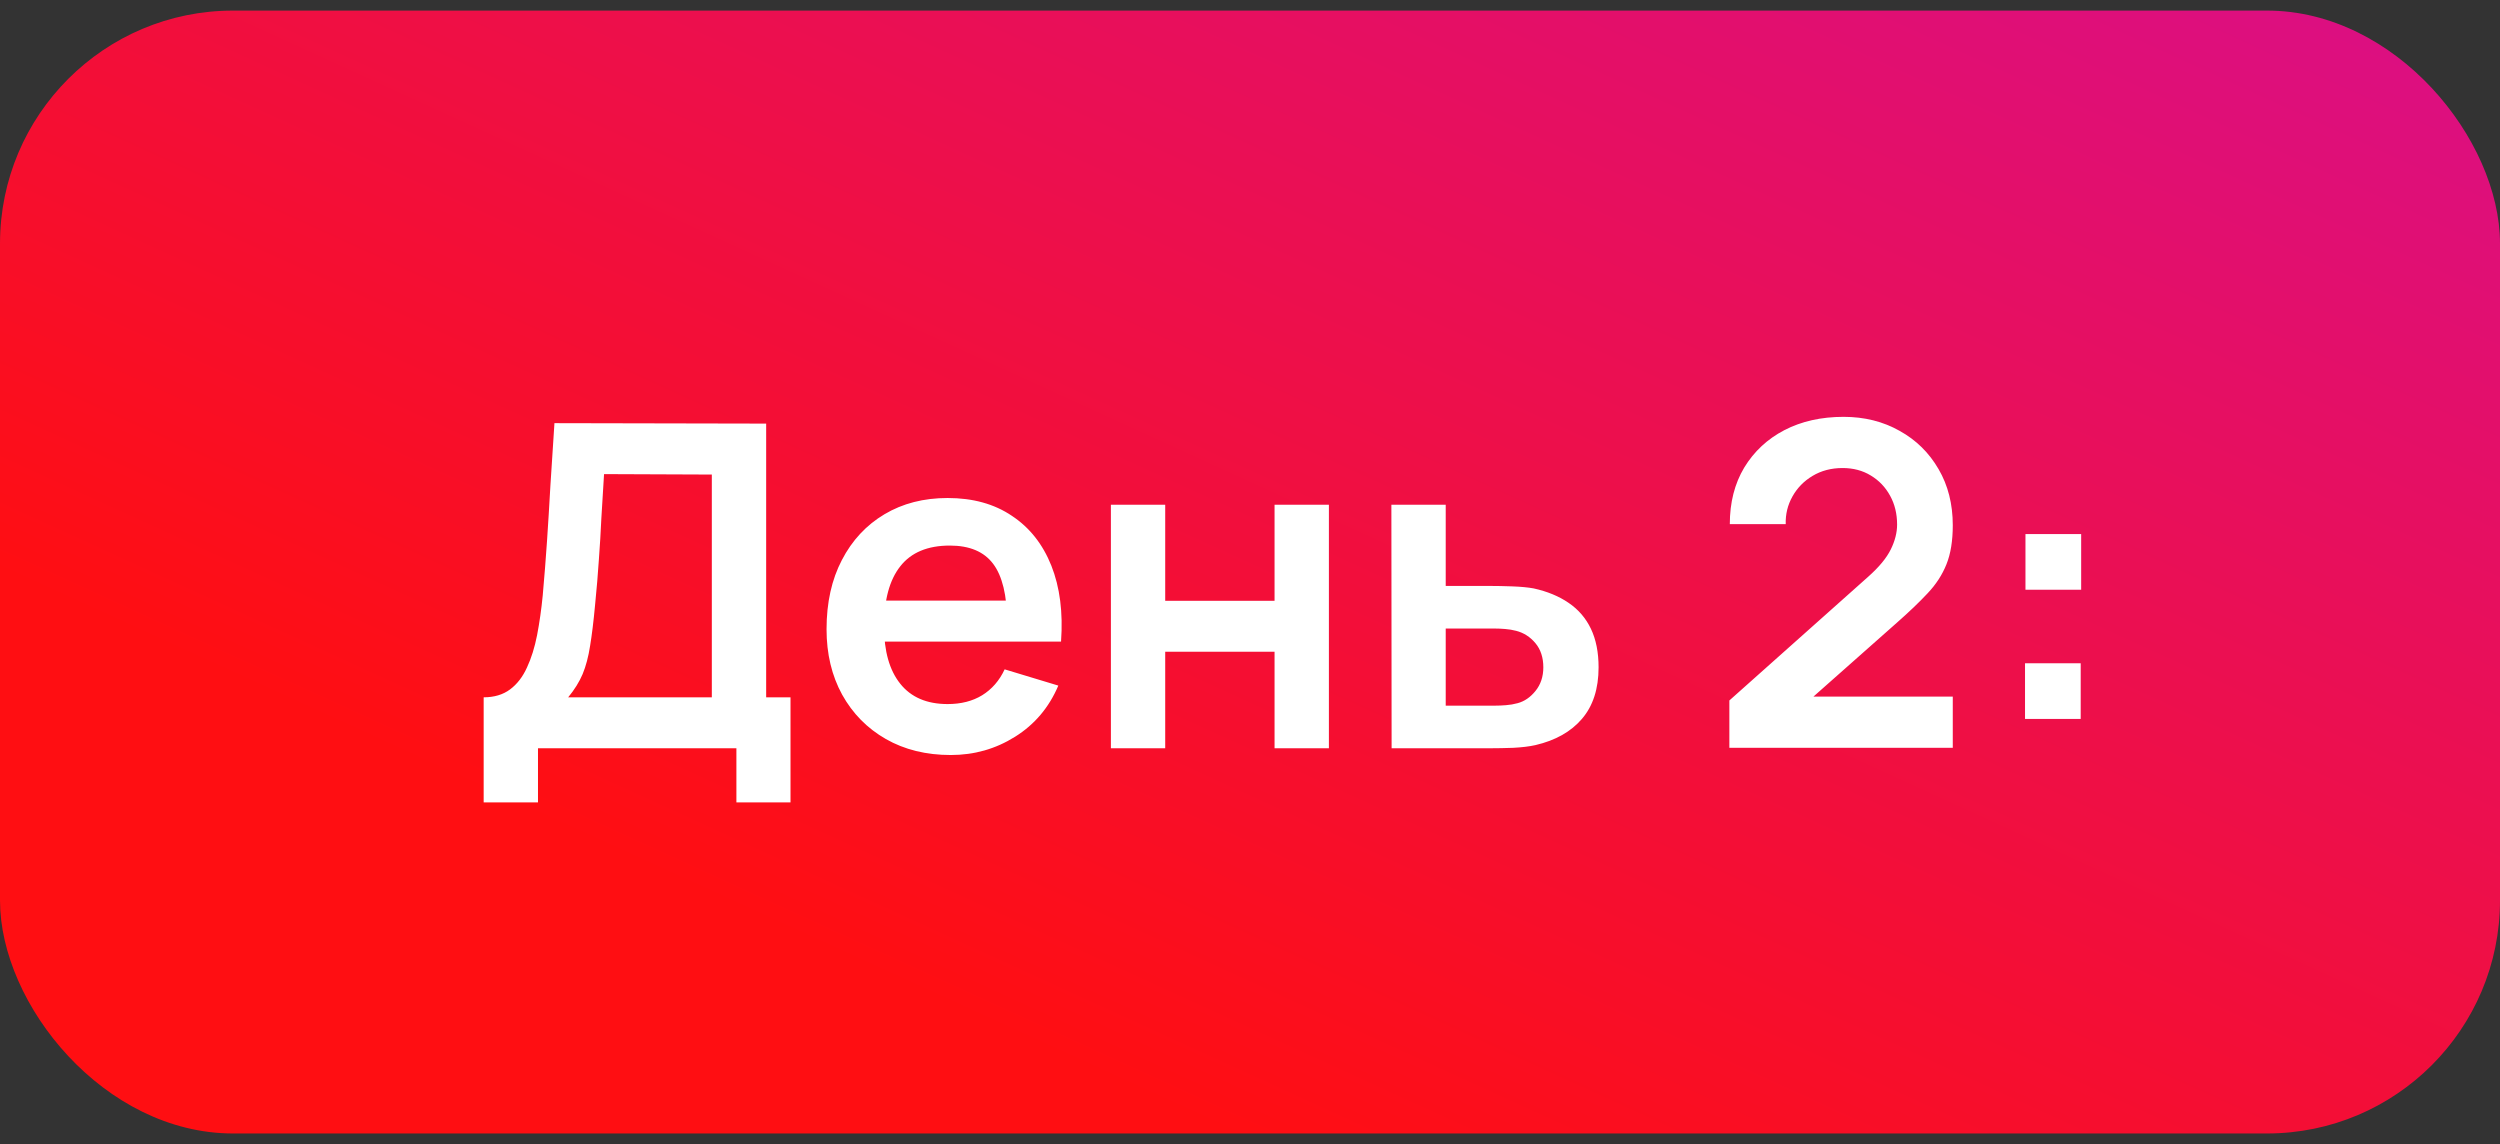
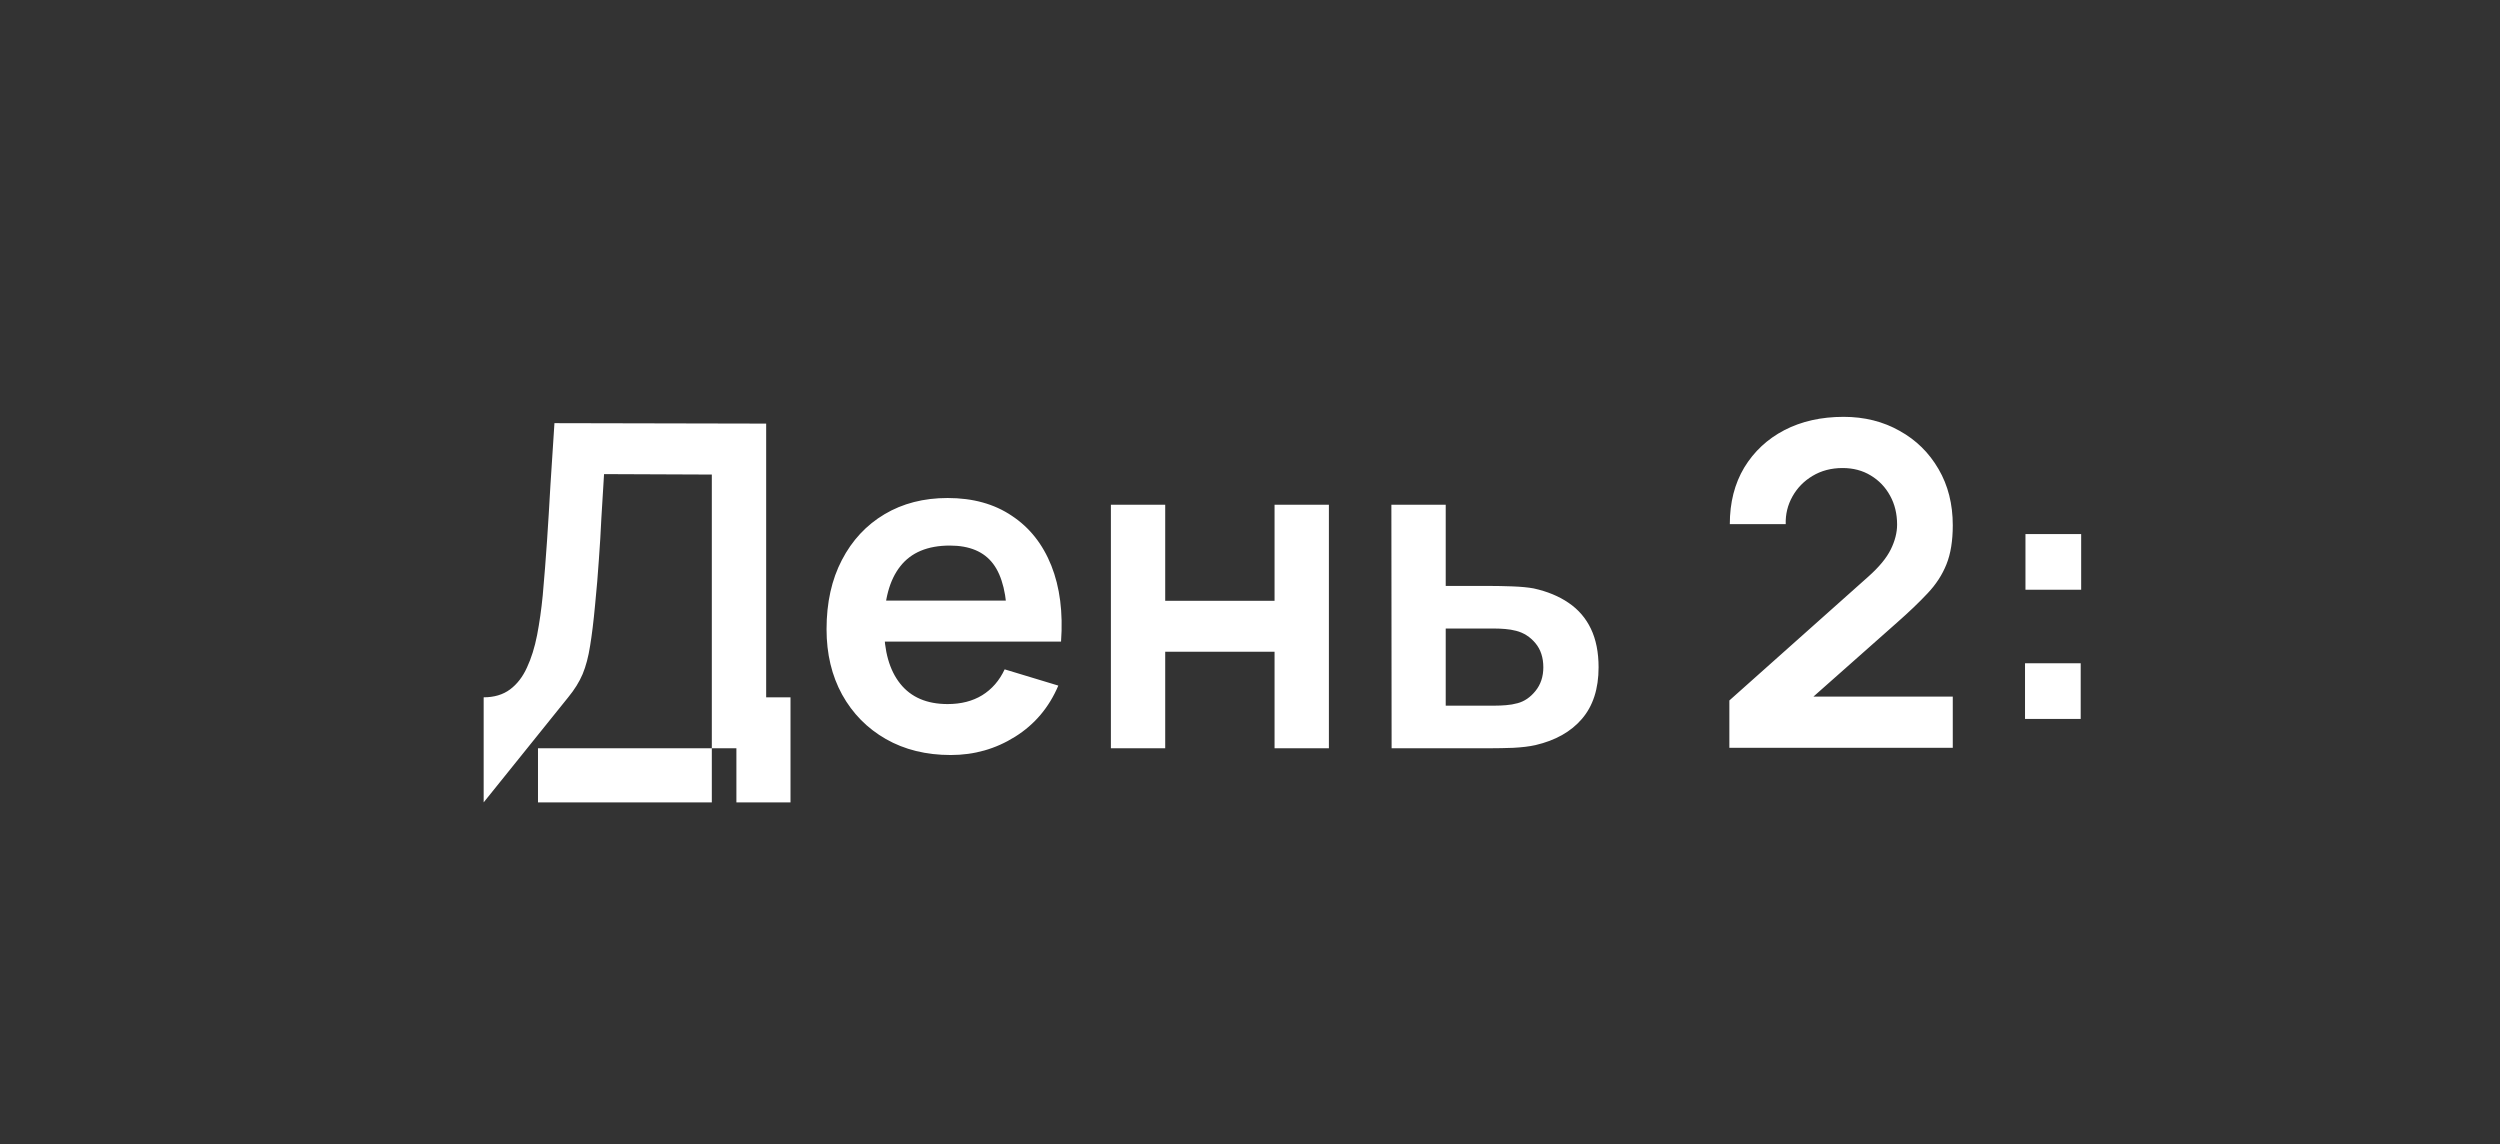
<svg xmlns="http://www.w3.org/2000/svg" width="118" height="54" viewBox="0 0 118 54" fill="none">
  <rect x="0" y="0" width="118" height="54" fill="#333333" stroke="none" />
-   <rect y="0.5" width="118" height="53" rx="11" fill="url(#paint0_linear_2992_673)" />
-   <path d="M22.829 37.872V32.913C23.325 32.913 23.74 32.789 24.074 32.541C24.407 32.292 24.673 31.948 24.872 31.508C25.078 31.068 25.237 30.558 25.351 29.976C25.464 29.387 25.553 28.763 25.617 28.103C25.695 27.23 25.762 26.375 25.819 25.538C25.876 24.694 25.929 23.822 25.979 22.921C26.035 22.012 26.099 21.03 26.17 19.973L36.163 19.994V32.913H37.312V37.872H34.758V35.318H25.393V37.872H22.829ZM26.819 32.913H33.598V22.399L28.511 22.378C28.462 23.123 28.419 23.818 28.384 24.464C28.355 25.102 28.316 25.751 28.267 26.411C28.224 27.071 28.164 27.791 28.086 28.571C28.015 29.337 27.937 29.976 27.852 30.487C27.773 30.997 27.656 31.441 27.5 31.817C27.344 32.186 27.117 32.551 26.819 32.913ZM44.877 35.637C43.713 35.637 42.692 35.385 41.812 34.882C40.932 34.378 40.244 33.679 39.748 32.785C39.258 31.891 39.013 30.863 39.013 29.699C39.013 28.444 39.255 27.355 39.737 26.432C40.219 25.503 40.89 24.783 41.748 24.272C42.607 23.761 43.6 23.506 44.728 23.506C45.92 23.506 46.931 23.786 47.761 24.347C48.598 24.9 49.218 25.684 49.623 26.698C50.027 27.713 50.18 28.908 50.081 30.285H47.537V29.348C47.53 28.099 47.31 27.188 46.877 26.613C46.445 26.038 45.764 25.751 44.834 25.751C43.784 25.751 43.004 26.078 42.493 26.73C41.982 27.376 41.727 28.323 41.727 29.572C41.727 30.735 41.982 31.636 42.493 32.274C43.004 32.913 43.749 33.232 44.728 33.232C45.359 33.232 45.902 33.094 46.356 32.817C46.817 32.533 47.172 32.125 47.42 31.593L49.953 32.36C49.513 33.395 48.832 34.2 47.91 34.775C46.995 35.35 45.983 35.637 44.877 35.637ZM40.918 30.285V28.348H48.825V30.285H40.918ZM52.434 35.318V23.825H54.998V28.358H60.159V23.825H62.724V35.318H60.159V30.763H54.998V35.318H52.434ZM65.684 35.318L65.673 23.825H68.238V27.656H70.302C70.621 27.656 70.98 27.663 71.377 27.677C71.781 27.692 72.118 27.723 72.388 27.773C73.033 27.915 73.583 28.142 74.037 28.454C74.498 28.766 74.85 29.174 75.091 29.678C75.332 30.182 75.453 30.788 75.453 31.498C75.453 32.512 75.19 33.324 74.665 33.934C74.147 34.538 73.416 34.949 72.473 35.169C72.189 35.233 71.841 35.275 71.43 35.297C71.026 35.311 70.66 35.318 70.334 35.318H65.684ZM68.238 33.307H70.557C70.713 33.307 70.887 33.3 71.079 33.285C71.27 33.271 71.455 33.239 71.632 33.19C71.951 33.105 72.232 32.913 72.473 32.615C72.721 32.31 72.845 31.937 72.845 31.498C72.845 31.037 72.721 30.657 72.473 30.359C72.225 30.061 71.919 29.866 71.558 29.774C71.394 29.731 71.224 29.703 71.047 29.689C70.87 29.674 70.706 29.667 70.557 29.667H68.238V33.307ZM81.626 35.297V33.062L88.181 27.22C88.692 26.766 89.046 26.337 89.245 25.932C89.444 25.528 89.543 25.138 89.543 24.762C89.543 24.251 89.433 23.797 89.213 23.399C88.993 22.995 88.688 22.676 88.298 22.442C87.915 22.208 87.471 22.091 86.968 22.091C86.436 22.091 85.964 22.215 85.552 22.463C85.148 22.704 84.832 23.027 84.605 23.431C84.378 23.836 84.272 24.272 84.286 24.74H81.647C81.647 23.719 81.874 22.828 82.328 22.069C82.789 21.31 83.421 20.721 84.222 20.303C85.031 19.884 85.964 19.675 87.021 19.675C88 19.675 88.88 19.895 89.66 20.335C90.44 20.767 91.054 21.37 91.501 22.144C91.948 22.91 92.171 23.793 92.171 24.794C92.171 25.524 92.072 26.138 91.873 26.634C91.675 27.131 91.377 27.589 90.98 28.007C90.589 28.426 90.103 28.89 89.522 29.401L84.871 33.52L84.637 32.881H92.171V35.297H81.626ZM95.581 33.934V31.306H98.209V33.934H95.581ZM95.602 27.837V25.209H98.231V27.837H95.602Z" fill="white" />
+   <path d="M22.829 37.872V32.913C23.325 32.913 23.74 32.789 24.074 32.541C24.407 32.292 24.673 31.948 24.872 31.508C25.078 31.068 25.237 30.558 25.351 29.976C25.464 29.387 25.553 28.763 25.617 28.103C25.695 27.23 25.762 26.375 25.819 25.538C25.876 24.694 25.929 23.822 25.979 22.921C26.035 22.012 26.099 21.03 26.17 19.973L36.163 19.994V32.913H37.312V37.872H34.758V35.318H25.393V37.872H22.829ZH33.598V22.399L28.511 22.378C28.462 23.123 28.419 23.818 28.384 24.464C28.355 25.102 28.316 25.751 28.267 26.411C28.224 27.071 28.164 27.791 28.086 28.571C28.015 29.337 27.937 29.976 27.852 30.487C27.773 30.997 27.656 31.441 27.5 31.817C27.344 32.186 27.117 32.551 26.819 32.913ZM44.877 35.637C43.713 35.637 42.692 35.385 41.812 34.882C40.932 34.378 40.244 33.679 39.748 32.785C39.258 31.891 39.013 30.863 39.013 29.699C39.013 28.444 39.255 27.355 39.737 26.432C40.219 25.503 40.89 24.783 41.748 24.272C42.607 23.761 43.6 23.506 44.728 23.506C45.92 23.506 46.931 23.786 47.761 24.347C48.598 24.9 49.218 25.684 49.623 26.698C50.027 27.713 50.18 28.908 50.081 30.285H47.537V29.348C47.53 28.099 47.31 27.188 46.877 26.613C46.445 26.038 45.764 25.751 44.834 25.751C43.784 25.751 43.004 26.078 42.493 26.73C41.982 27.376 41.727 28.323 41.727 29.572C41.727 30.735 41.982 31.636 42.493 32.274C43.004 32.913 43.749 33.232 44.728 33.232C45.359 33.232 45.902 33.094 46.356 32.817C46.817 32.533 47.172 32.125 47.42 31.593L49.953 32.36C49.513 33.395 48.832 34.2 47.91 34.775C46.995 35.35 45.983 35.637 44.877 35.637ZM40.918 30.285V28.348H48.825V30.285H40.918ZM52.434 35.318V23.825H54.998V28.358H60.159V23.825H62.724V35.318H60.159V30.763H54.998V35.318H52.434ZM65.684 35.318L65.673 23.825H68.238V27.656H70.302C70.621 27.656 70.98 27.663 71.377 27.677C71.781 27.692 72.118 27.723 72.388 27.773C73.033 27.915 73.583 28.142 74.037 28.454C74.498 28.766 74.85 29.174 75.091 29.678C75.332 30.182 75.453 30.788 75.453 31.498C75.453 32.512 75.19 33.324 74.665 33.934C74.147 34.538 73.416 34.949 72.473 35.169C72.189 35.233 71.841 35.275 71.43 35.297C71.026 35.311 70.66 35.318 70.334 35.318H65.684ZM68.238 33.307H70.557C70.713 33.307 70.887 33.3 71.079 33.285C71.27 33.271 71.455 33.239 71.632 33.19C71.951 33.105 72.232 32.913 72.473 32.615C72.721 32.31 72.845 31.937 72.845 31.498C72.845 31.037 72.721 30.657 72.473 30.359C72.225 30.061 71.919 29.866 71.558 29.774C71.394 29.731 71.224 29.703 71.047 29.689C70.87 29.674 70.706 29.667 70.557 29.667H68.238V33.307ZM81.626 35.297V33.062L88.181 27.22C88.692 26.766 89.046 26.337 89.245 25.932C89.444 25.528 89.543 25.138 89.543 24.762C89.543 24.251 89.433 23.797 89.213 23.399C88.993 22.995 88.688 22.676 88.298 22.442C87.915 22.208 87.471 22.091 86.968 22.091C86.436 22.091 85.964 22.215 85.552 22.463C85.148 22.704 84.832 23.027 84.605 23.431C84.378 23.836 84.272 24.272 84.286 24.74H81.647C81.647 23.719 81.874 22.828 82.328 22.069C82.789 21.31 83.421 20.721 84.222 20.303C85.031 19.884 85.964 19.675 87.021 19.675C88 19.675 88.88 19.895 89.66 20.335C90.44 20.767 91.054 21.37 91.501 22.144C91.948 22.91 92.171 23.793 92.171 24.794C92.171 25.524 92.072 26.138 91.873 26.634C91.675 27.131 91.377 27.589 90.98 28.007C90.589 28.426 90.103 28.89 89.522 29.401L84.871 33.52L84.637 32.881H92.171V35.297H81.626ZM95.581 33.934V31.306H98.209V33.934H95.581ZM95.602 27.837V25.209H98.231V27.837H95.602Z" fill="white" />
  <defs>
    <linearGradient id="paint0_linear_2992_673" x1="1.85852e-06" y1="27" x2="47.3" y2="-76.378" gradientUnits="userSpaceOnUse">
      <stop stop-color="#FF0E12" />
      <stop offset="1" stop-color="#C610C7" />
    </linearGradient>
  </defs>
</svg>